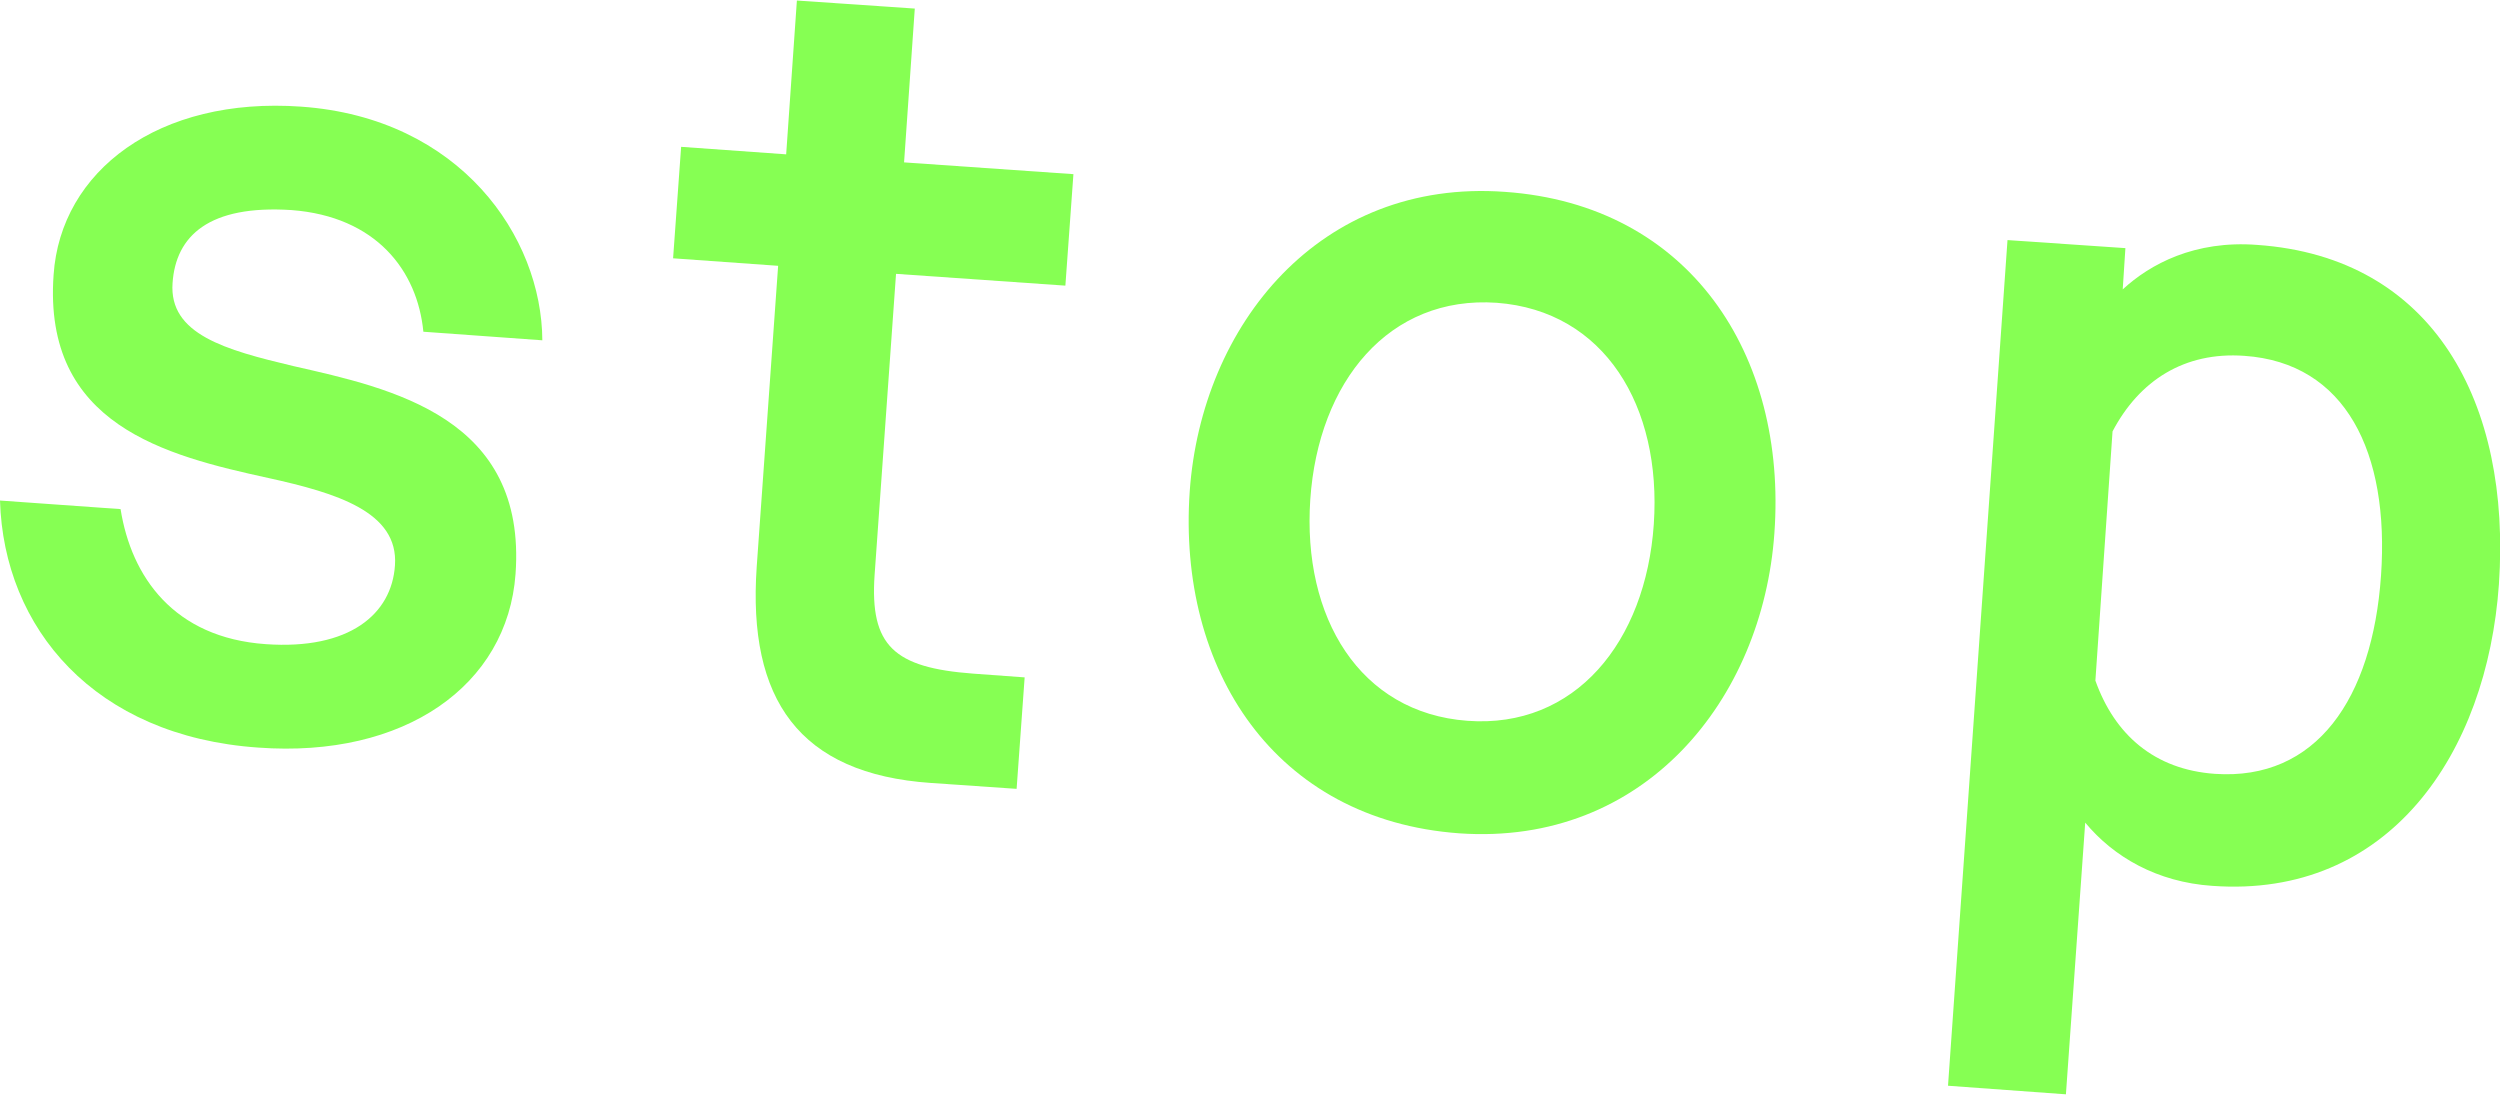
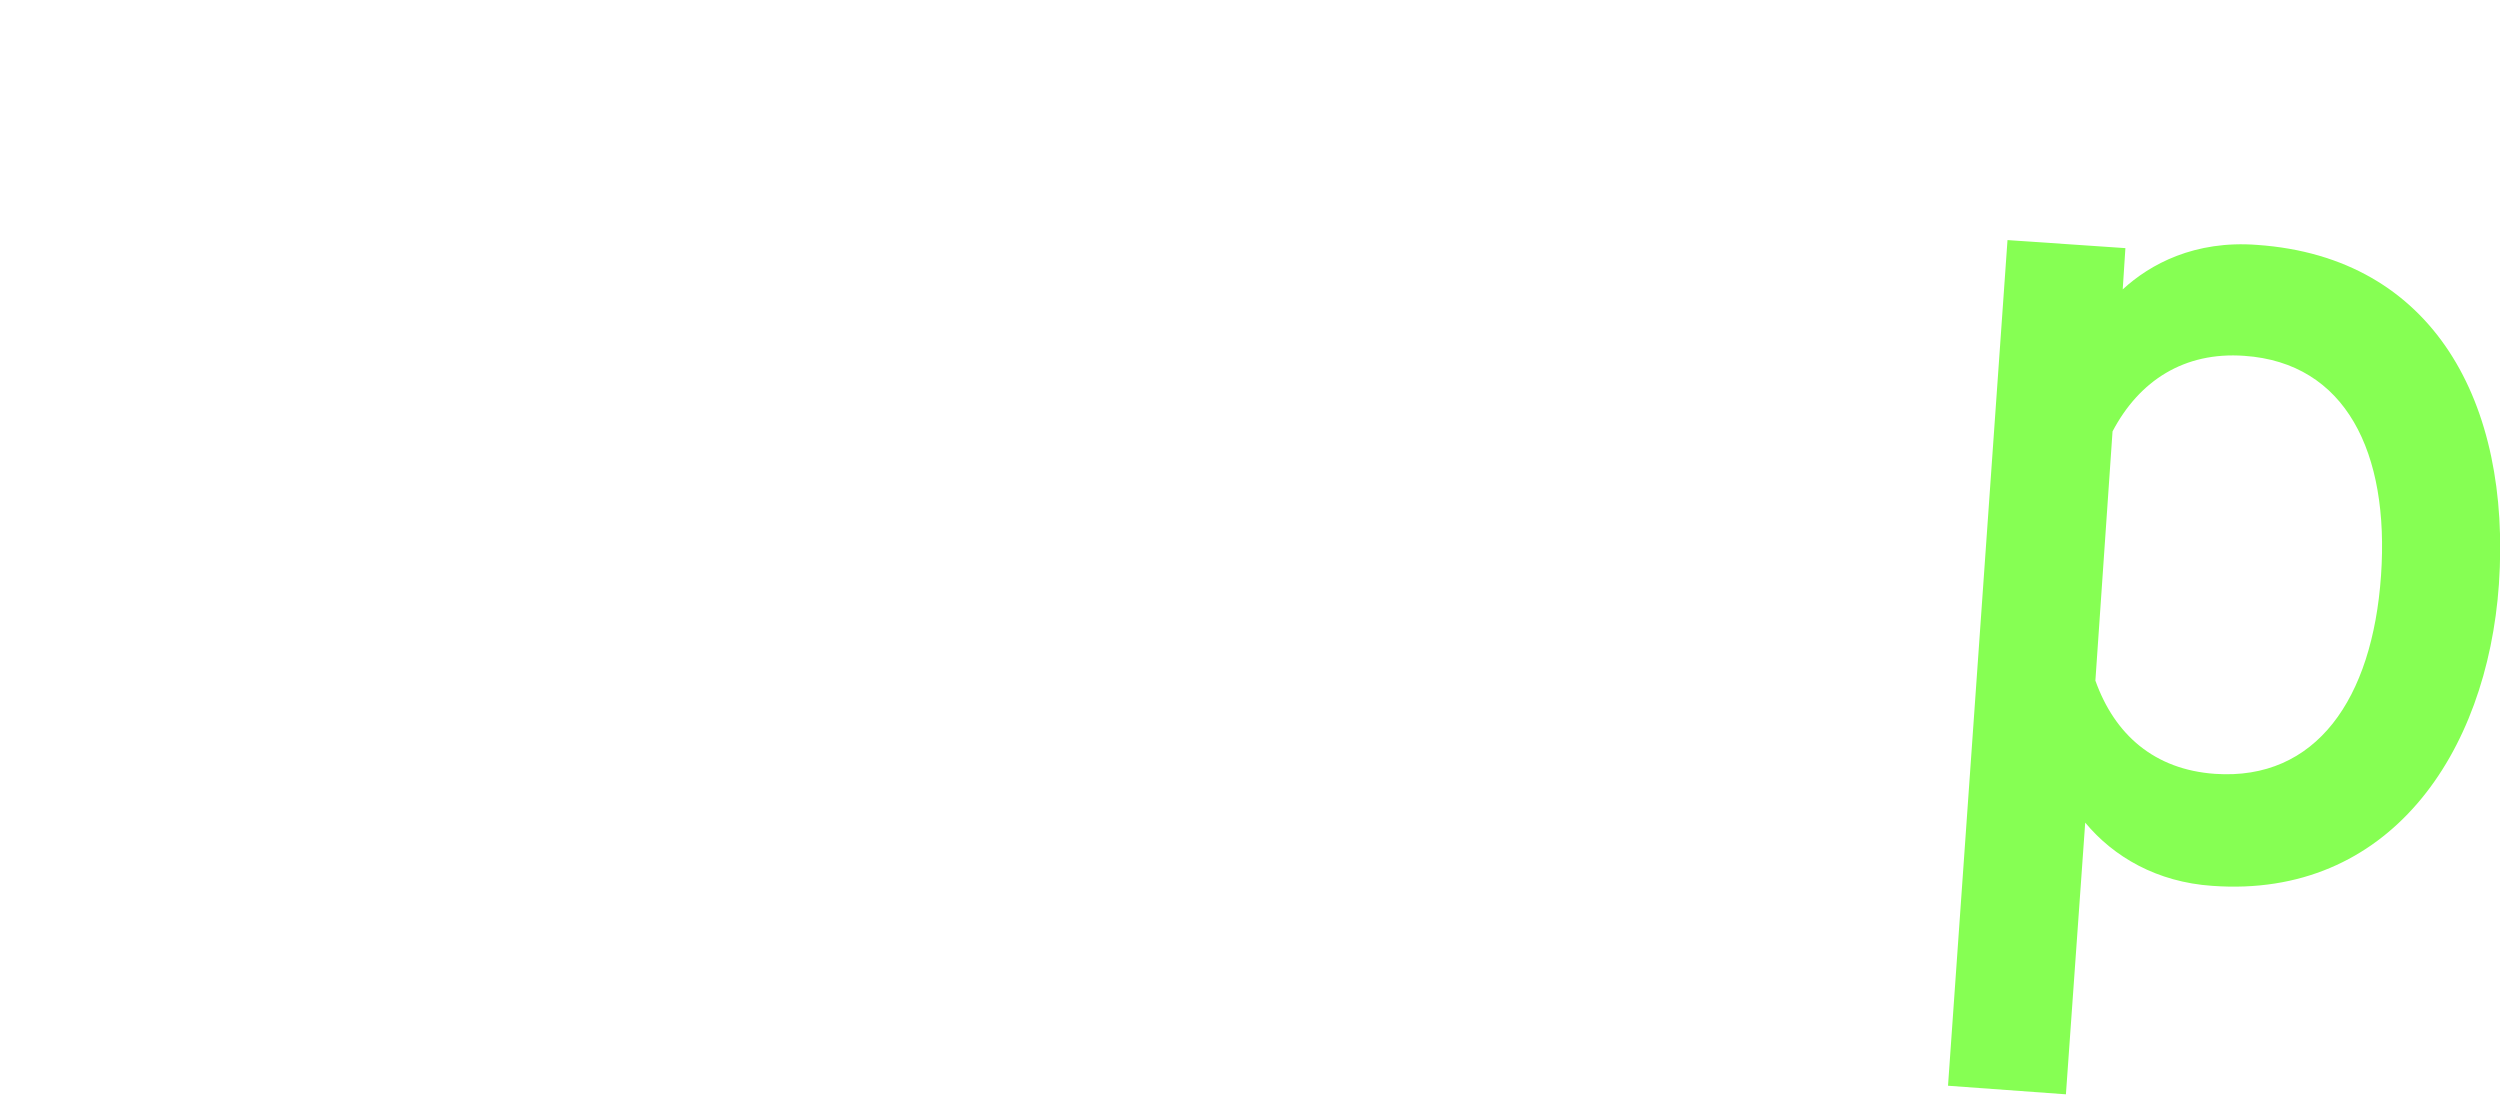
<svg xmlns="http://www.w3.org/2000/svg" version="1.1" id="_レイヤー_2" x="0px" y="0px" viewBox="0 0 466.5 204.3" style="enable-background:new 0 0 466.5 204.3;" xml:space="preserve">
  <style type="text/css">
	.st0{fill:#86FF53;}
</style>
  <g id="_レイヤー_1-2">
-     <path class="st0" d="M0,93.4L22.5,95c2,12.6,9.9,24,27.1,25.2c15.6,1.1,23.5-5.6,24.1-14.7C74.4,95.5,62.8,92,50.1,89.2   C30.9,85,8,79.3,10,51.3C11.3,31.9,29.6,18,56.2,19.9c29.7,2.1,44.9,24.3,45,43.6l-22.2-1.6c-1.1-11.4-8.8-21.5-24.6-22.7   C39,38.2,32.8,44,32.2,52.8c-0.7,9.6,9.9,12.5,22.5,15.5c18.5,4.2,43.6,9.6,41.5,38.8c-1.5,20.8-20.7,34.4-48,32.4   C17.6,137.4,0.7,117.2,0,93.4z" />
-     <path class="st0" d="M181.6,125.7l9.6,0.7l-1.5,20.8l-16-1.1c-24.6-1.7-34.2-15.6-32.5-40.3l4-56.2l-19.6-1.4l1.5-20.8l19.6,1.4   l2-28.7l22,1.5l-2,28.7l31.6,2.2l-1.5,20.8l-31.6-2.2l-4,56.2C162.3,120.5,166.8,124.6,181.6,125.7L181.6,125.7z" />
-     <path class="st0" d="M280.8,35.8c34.5,2.4,52.7,30.4,50.3,63.7c-2.2,31.1-24.3,58.4-58.8,56C237.9,153,219.7,125,222,91.7   C224.2,60.6,246.3,33.3,280.8,35.8z M308.6,97.8c1.5-22-9.2-39.8-29.3-41.3c-20.1-1.4-33.3,14.7-34.8,36.7s9.2,39.8,29.3,41.3   C293.9,136,307.1,119.8,308.6,97.8z" />
    <path class="st0" d="M374.6,44.8l22,1.5l-0.5,7.7c5.1-4.7,13.4-9.2,25.1-8.3c33,2.3,47.4,29.6,45.1,63.3   c-2.2,31.6-20.5,58.7-53.5,56.3c-10.3-0.7-18.4-5.4-23.7-11.8l-3.6,50.7l-22-1.6L374.6,44.8L374.6,44.8z M413.3,144.4   c18.9,1.3,29.4-14,31-37c1.6-23-6.6-39.7-25.5-41c-11.2-0.8-19.6,4.6-24.6,14.1L391,127C394.6,137.1,402,143.6,413.3,144.4   L413.3,144.4z" />
  </g>
</svg>